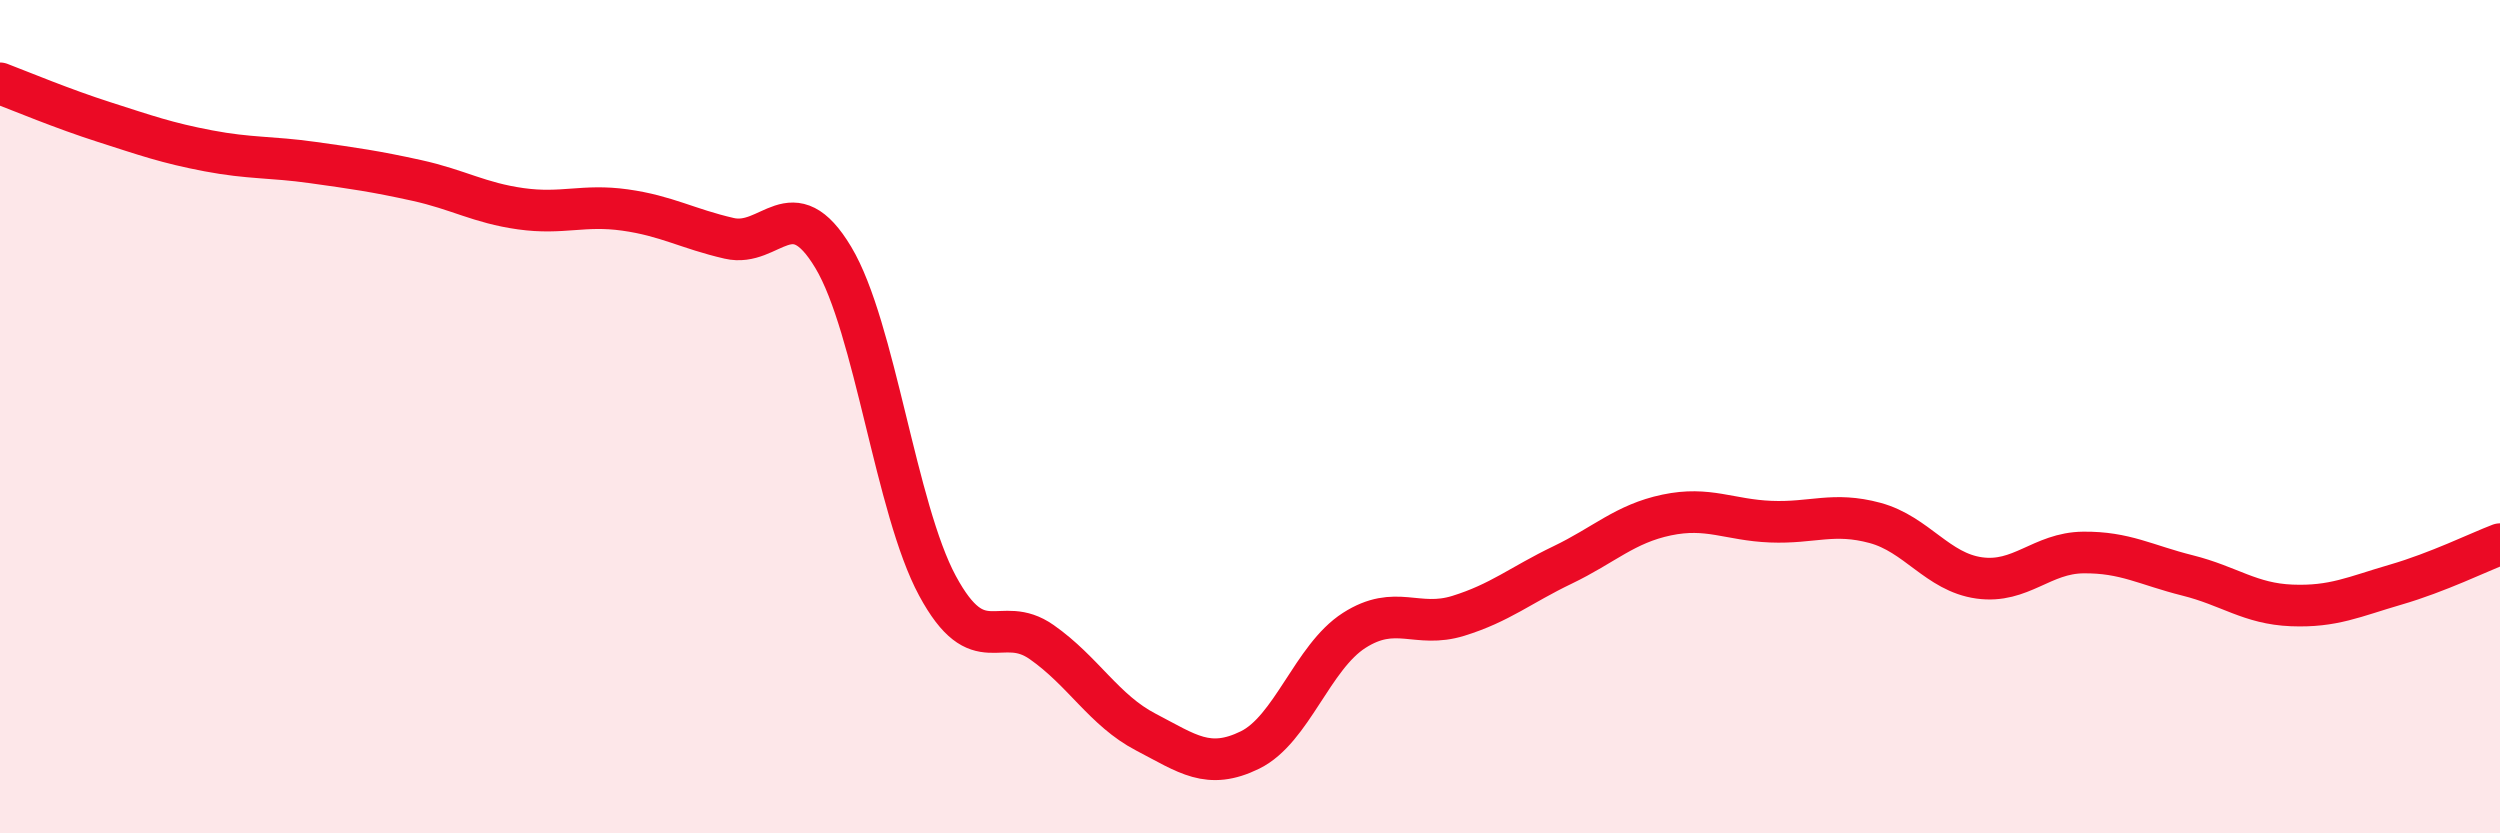
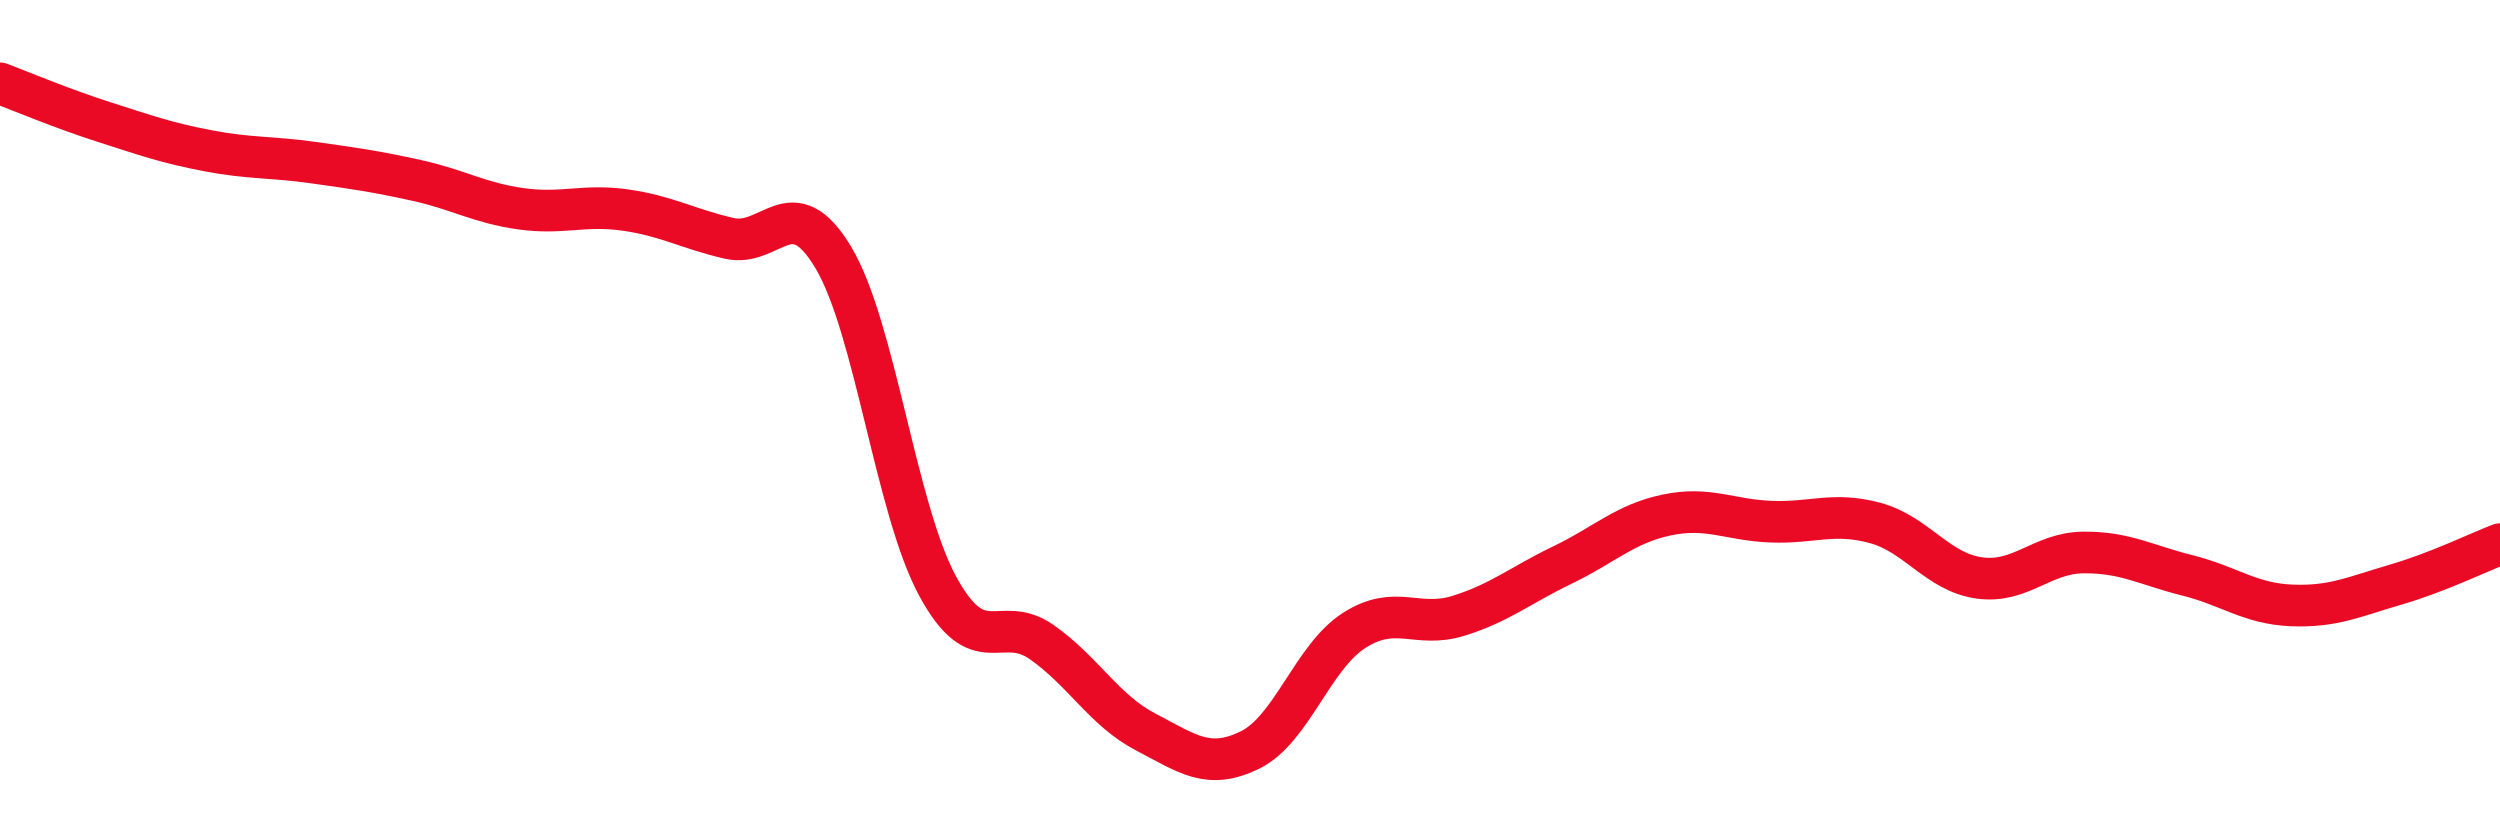
<svg xmlns="http://www.w3.org/2000/svg" width="60" height="20" viewBox="0 0 60 20">
-   <path d="M 0,2 C 0.5,2.19 1.5,2.61 2.5,2.93 C 3.5,3.25 4,3.43 5,3.62 C 6,3.81 6.5,3.76 7.5,3.9 C 8.5,4.04 9,4.11 10,4.33 C 11,4.55 11.5,4.87 12.5,5.01 C 13.5,5.15 14,4.9 15,5.04 C 16,5.18 16.5,5.49 17.5,5.72 C 18.5,5.95 19,4.51 20,6.18 C 21,7.85 21.5,12.21 22.5,14.06 C 23.5,15.91 24,14.71 25,15.41 C 26,16.11 26.5,17.05 27.5,17.57 C 28.5,18.09 29,18.49 30,18 C 31,17.51 31.5,15.77 32.5,15.13 C 33.5,14.49 34,15.09 35,14.78 C 36,14.47 36.5,14.04 37.5,13.56 C 38.5,13.08 39,12.57 40,12.36 C 41,12.15 41.5,12.48 42.5,12.52 C 43.5,12.56 44,12.28 45,12.55 C 46,12.82 46.5,13.73 47.5,13.87 C 48.5,14.01 49,13.27 50,13.26 C 51,13.25 51.5,13.56 52.5,13.81 C 53.5,14.06 54,14.49 55,14.53 C 56,14.57 56.5,14.32 57.5,14.03 C 58.5,13.74 59.5,13.25 60,13.06L60 20L0 20Z" fill="#EB0A25" opacity="0.1" stroke-linecap="round" stroke-linejoin="round" />
  <path d="M 0,2 C 0.5,2.19 1.5,2.61 2.5,2.93 C 3.5,3.25 4,3.43 5,3.62 C 6,3.81 6.5,3.76 7.5,3.9 C 8.5,4.04 9,4.11 10,4.33 C 11,4.55 11.5,4.87 12.5,5.01 C 13.5,5.15 14,4.9 15,5.04 C 16,5.18 16.5,5.49 17.5,5.72 C 18.5,5.95 19,4.51 20,6.18 C 21,7.85 21.5,12.21 22.5,14.06 C 23.5,15.91 24,14.71 25,15.41 C 26,16.11 26.5,17.05 27.5,17.57 C 28.5,18.09 29,18.49 30,18 C 31,17.51 31.5,15.77 32.5,15.13 C 33.5,14.49 34,15.09 35,14.78 C 36,14.47 36.5,14.04 37.5,13.56 C 38.5,13.08 39,12.57 40,12.36 C 41,12.15 41.5,12.48 42.5,12.52 C 43.5,12.56 44,12.28 45,12.55 C 46,12.82 46.5,13.73 47.5,13.87 C 48.5,14.01 49,13.27 50,13.26 C 51,13.25 51.5,13.56 52.5,13.81 C 53.5,14.06 54,14.49 55,14.53 C 56,14.57 56.5,14.32 57.5,14.03 C 58.5,13.74 59.5,13.25 60,13.06" stroke="#EB0A25" stroke-width="1" fill="none" stroke-linecap="round" stroke-linejoin="round" />
</svg>